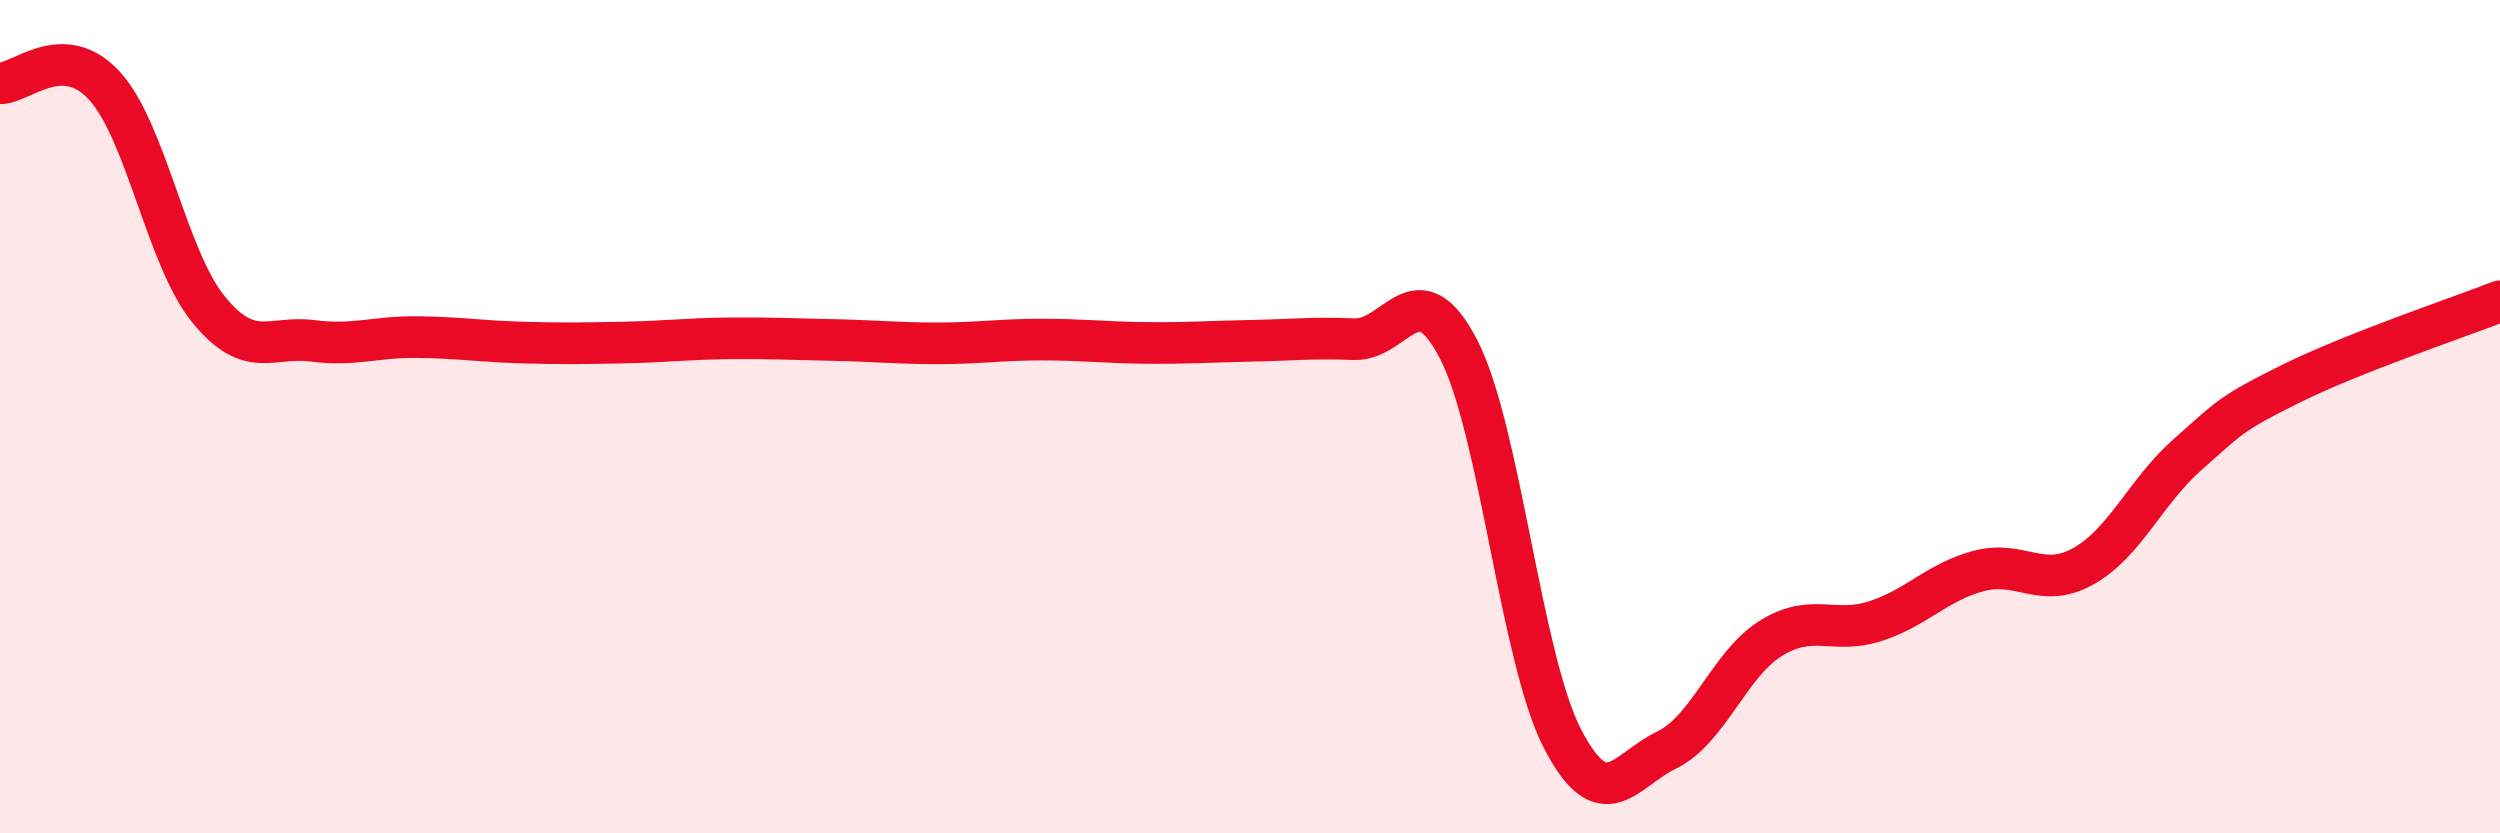
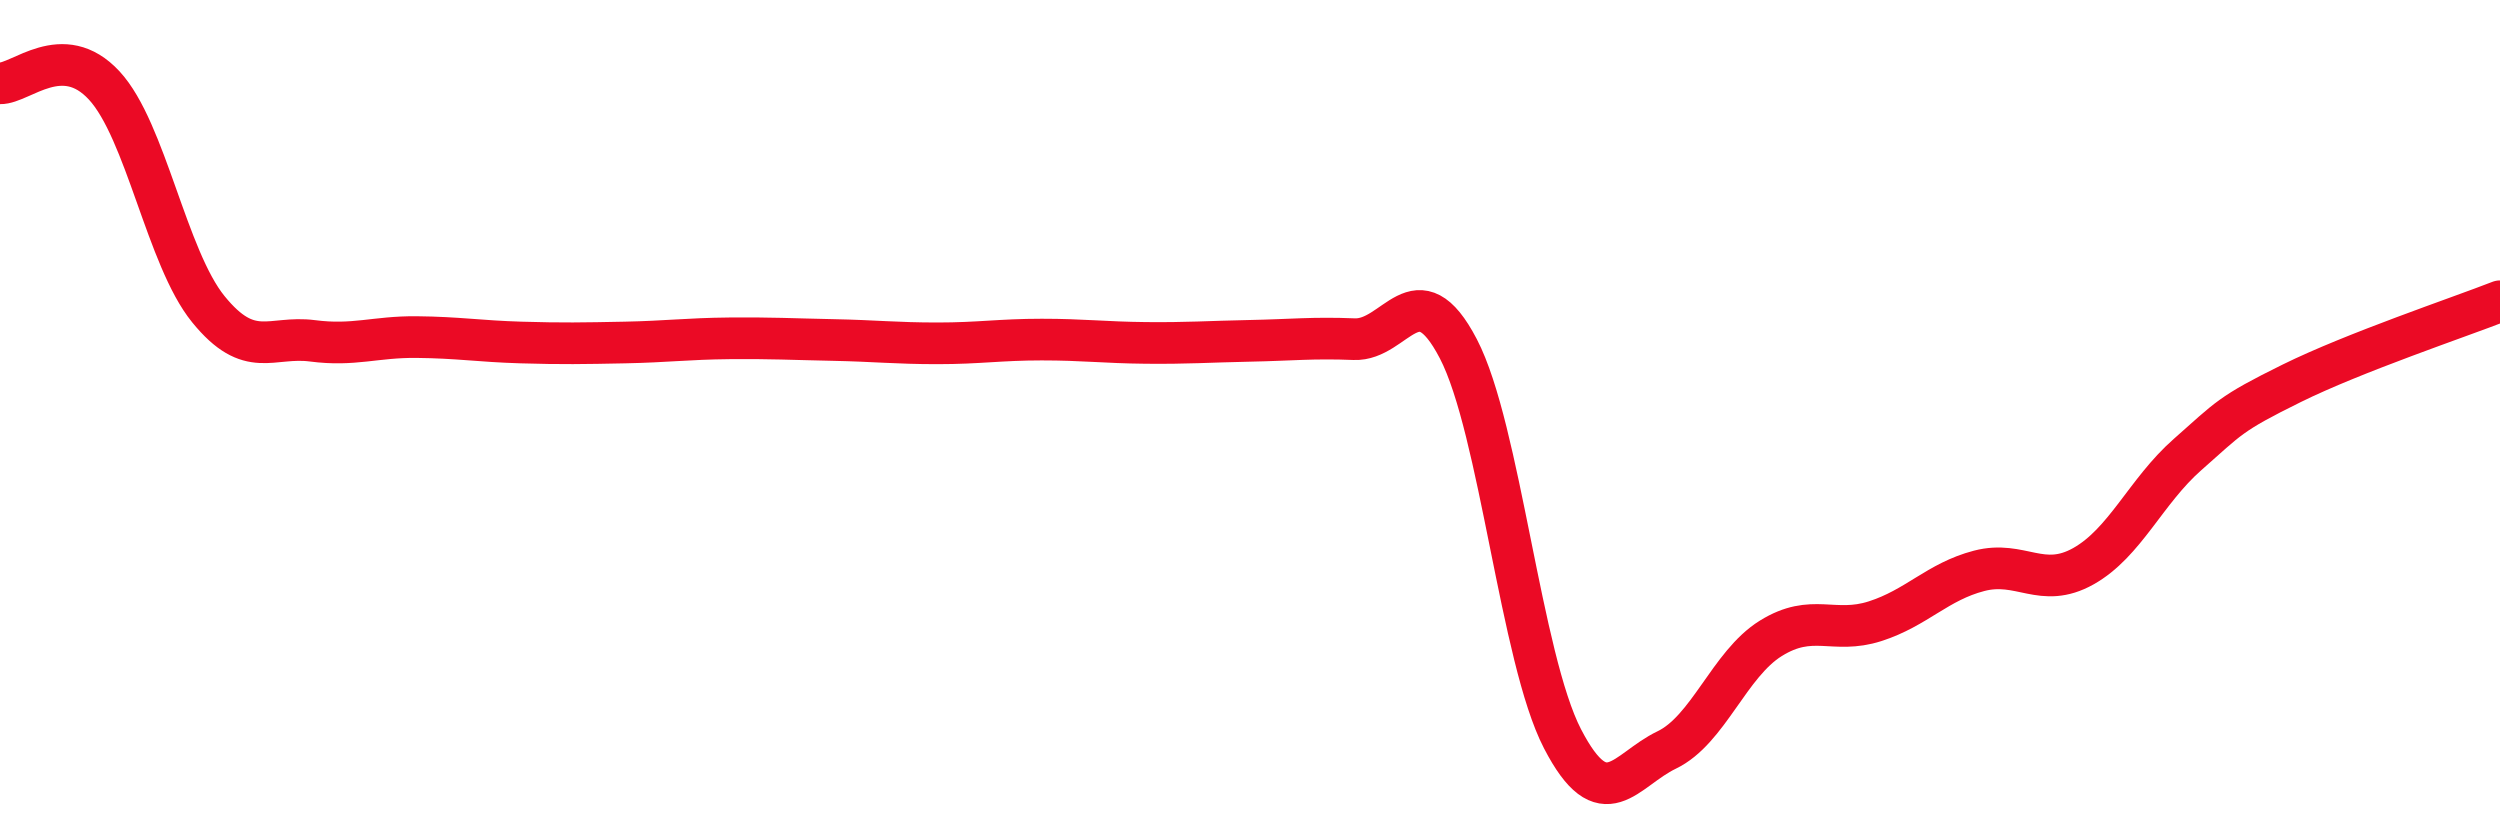
<svg xmlns="http://www.w3.org/2000/svg" width="60" height="20" viewBox="0 0 60 20">
-   <path d="M 0,2 C 0.5,2.01 1.5,0.97 2.5,2.05 C 3.5,3.13 4,6.19 5,7.42 C 6,8.65 6.5,8.05 7.5,8.18 C 8.5,8.31 9,8.08 10,8.09 C 11,8.1 11.5,8.19 12.5,8.22 C 13.5,8.25 14,8.24 15,8.22 C 16,8.2 16.5,8.13 17.5,8.12 C 18.5,8.11 19,8.14 20,8.16 C 21,8.18 21.5,8.24 22.5,8.24 C 23.5,8.24 24,8.15 25,8.15 C 26,8.15 26.5,8.22 27.5,8.23 C 28.5,8.24 29,8.2 30,8.18 C 31,8.16 31.5,8.1 32.5,8.14 C 33.5,8.18 34,6.45 35,8.37 C 36,10.29 36.5,15.8 37.5,17.73 C 38.5,19.66 39,18.48 40,18 C 41,17.52 41.5,15.94 42.5,15.32 C 43.5,14.7 44,15.23 45,14.91 C 46,14.59 46.5,13.96 47.5,13.7 C 48.5,13.44 49,14.15 50,13.59 C 51,13.03 51.5,11.79 52.5,10.91 C 53.5,10.03 53.5,9.94 55,9.2 C 56.5,8.46 59,7.62 60,7.23L60 20L0 20Z" fill="#EB0A25" opacity="0.1" stroke-linecap="round" stroke-linejoin="round" />
  <path d="M 0,2 C 0.5,2.01 1.5,0.97 2.5,2.05 C 3.5,3.13 4,6.19 5,7.42 C 6,8.65 6.5,8.05 7.5,8.18 C 8.5,8.31 9,8.08 10,8.09 C 11,8.1 11.5,8.19 12.5,8.22 C 13.5,8.25 14,8.24 15,8.22 C 16,8.2 16.5,8.13 17.5,8.12 C 18.5,8.11 19,8.14 20,8.16 C 21,8.18 21.5,8.24 22.5,8.24 C 23.5,8.24 24,8.15 25,8.15 C 26,8.15 26.5,8.22 27.5,8.23 C 28.5,8.24 29,8.2 30,8.18 C 31,8.16 31.5,8.1 32.5,8.14 C 33.5,8.18 34,6.45 35,8.37 C 36,10.29 36.5,15.8 37.5,17.73 C 38.5,19.66 39,18.48 40,18 C 41,17.52 41.5,15.94 42.5,15.32 C 43.5,14.7 44,15.23 45,14.91 C 46,14.59 46.5,13.96 47.5,13.7 C 48.5,13.44 49,14.15 50,13.59 C 51,13.03 51.5,11.79 52.5,10.91 C 53.5,10.03 53.5,9.94 55,9.2 C 56.5,8.46 59,7.62 60,7.23" stroke="#EB0A25" stroke-width="1" fill="none" stroke-linecap="round" stroke-linejoin="round" />
</svg>